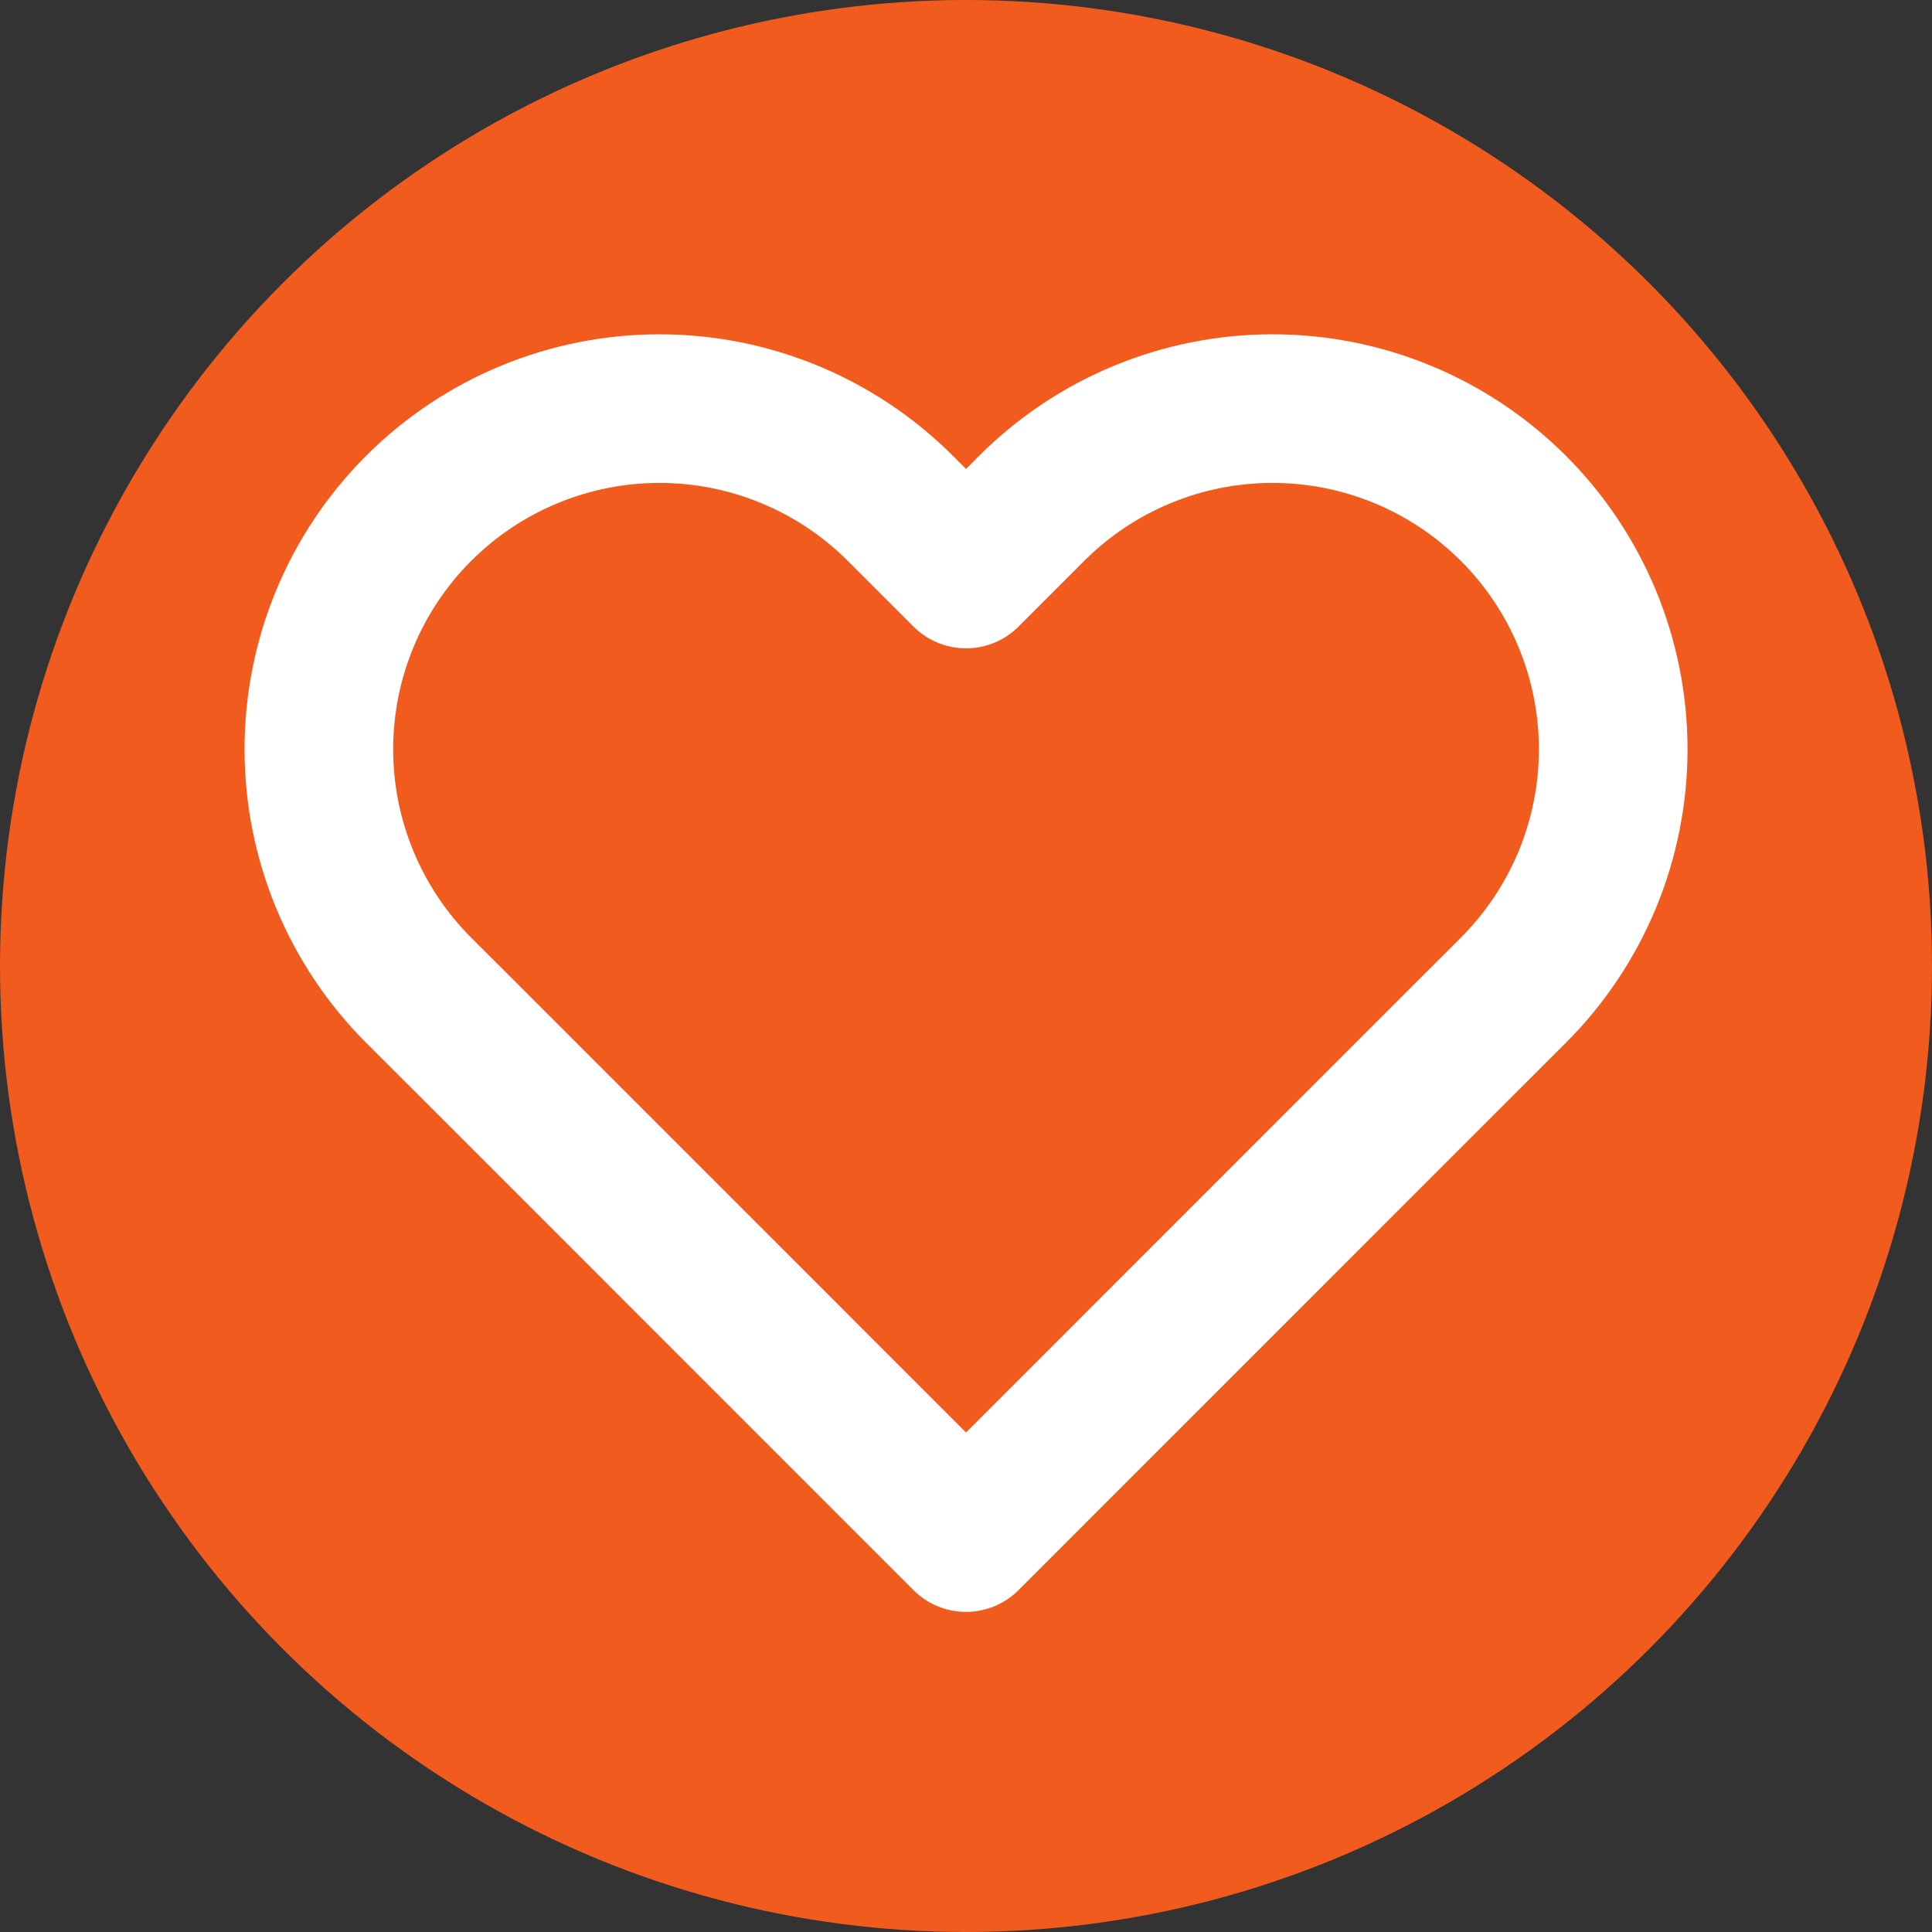
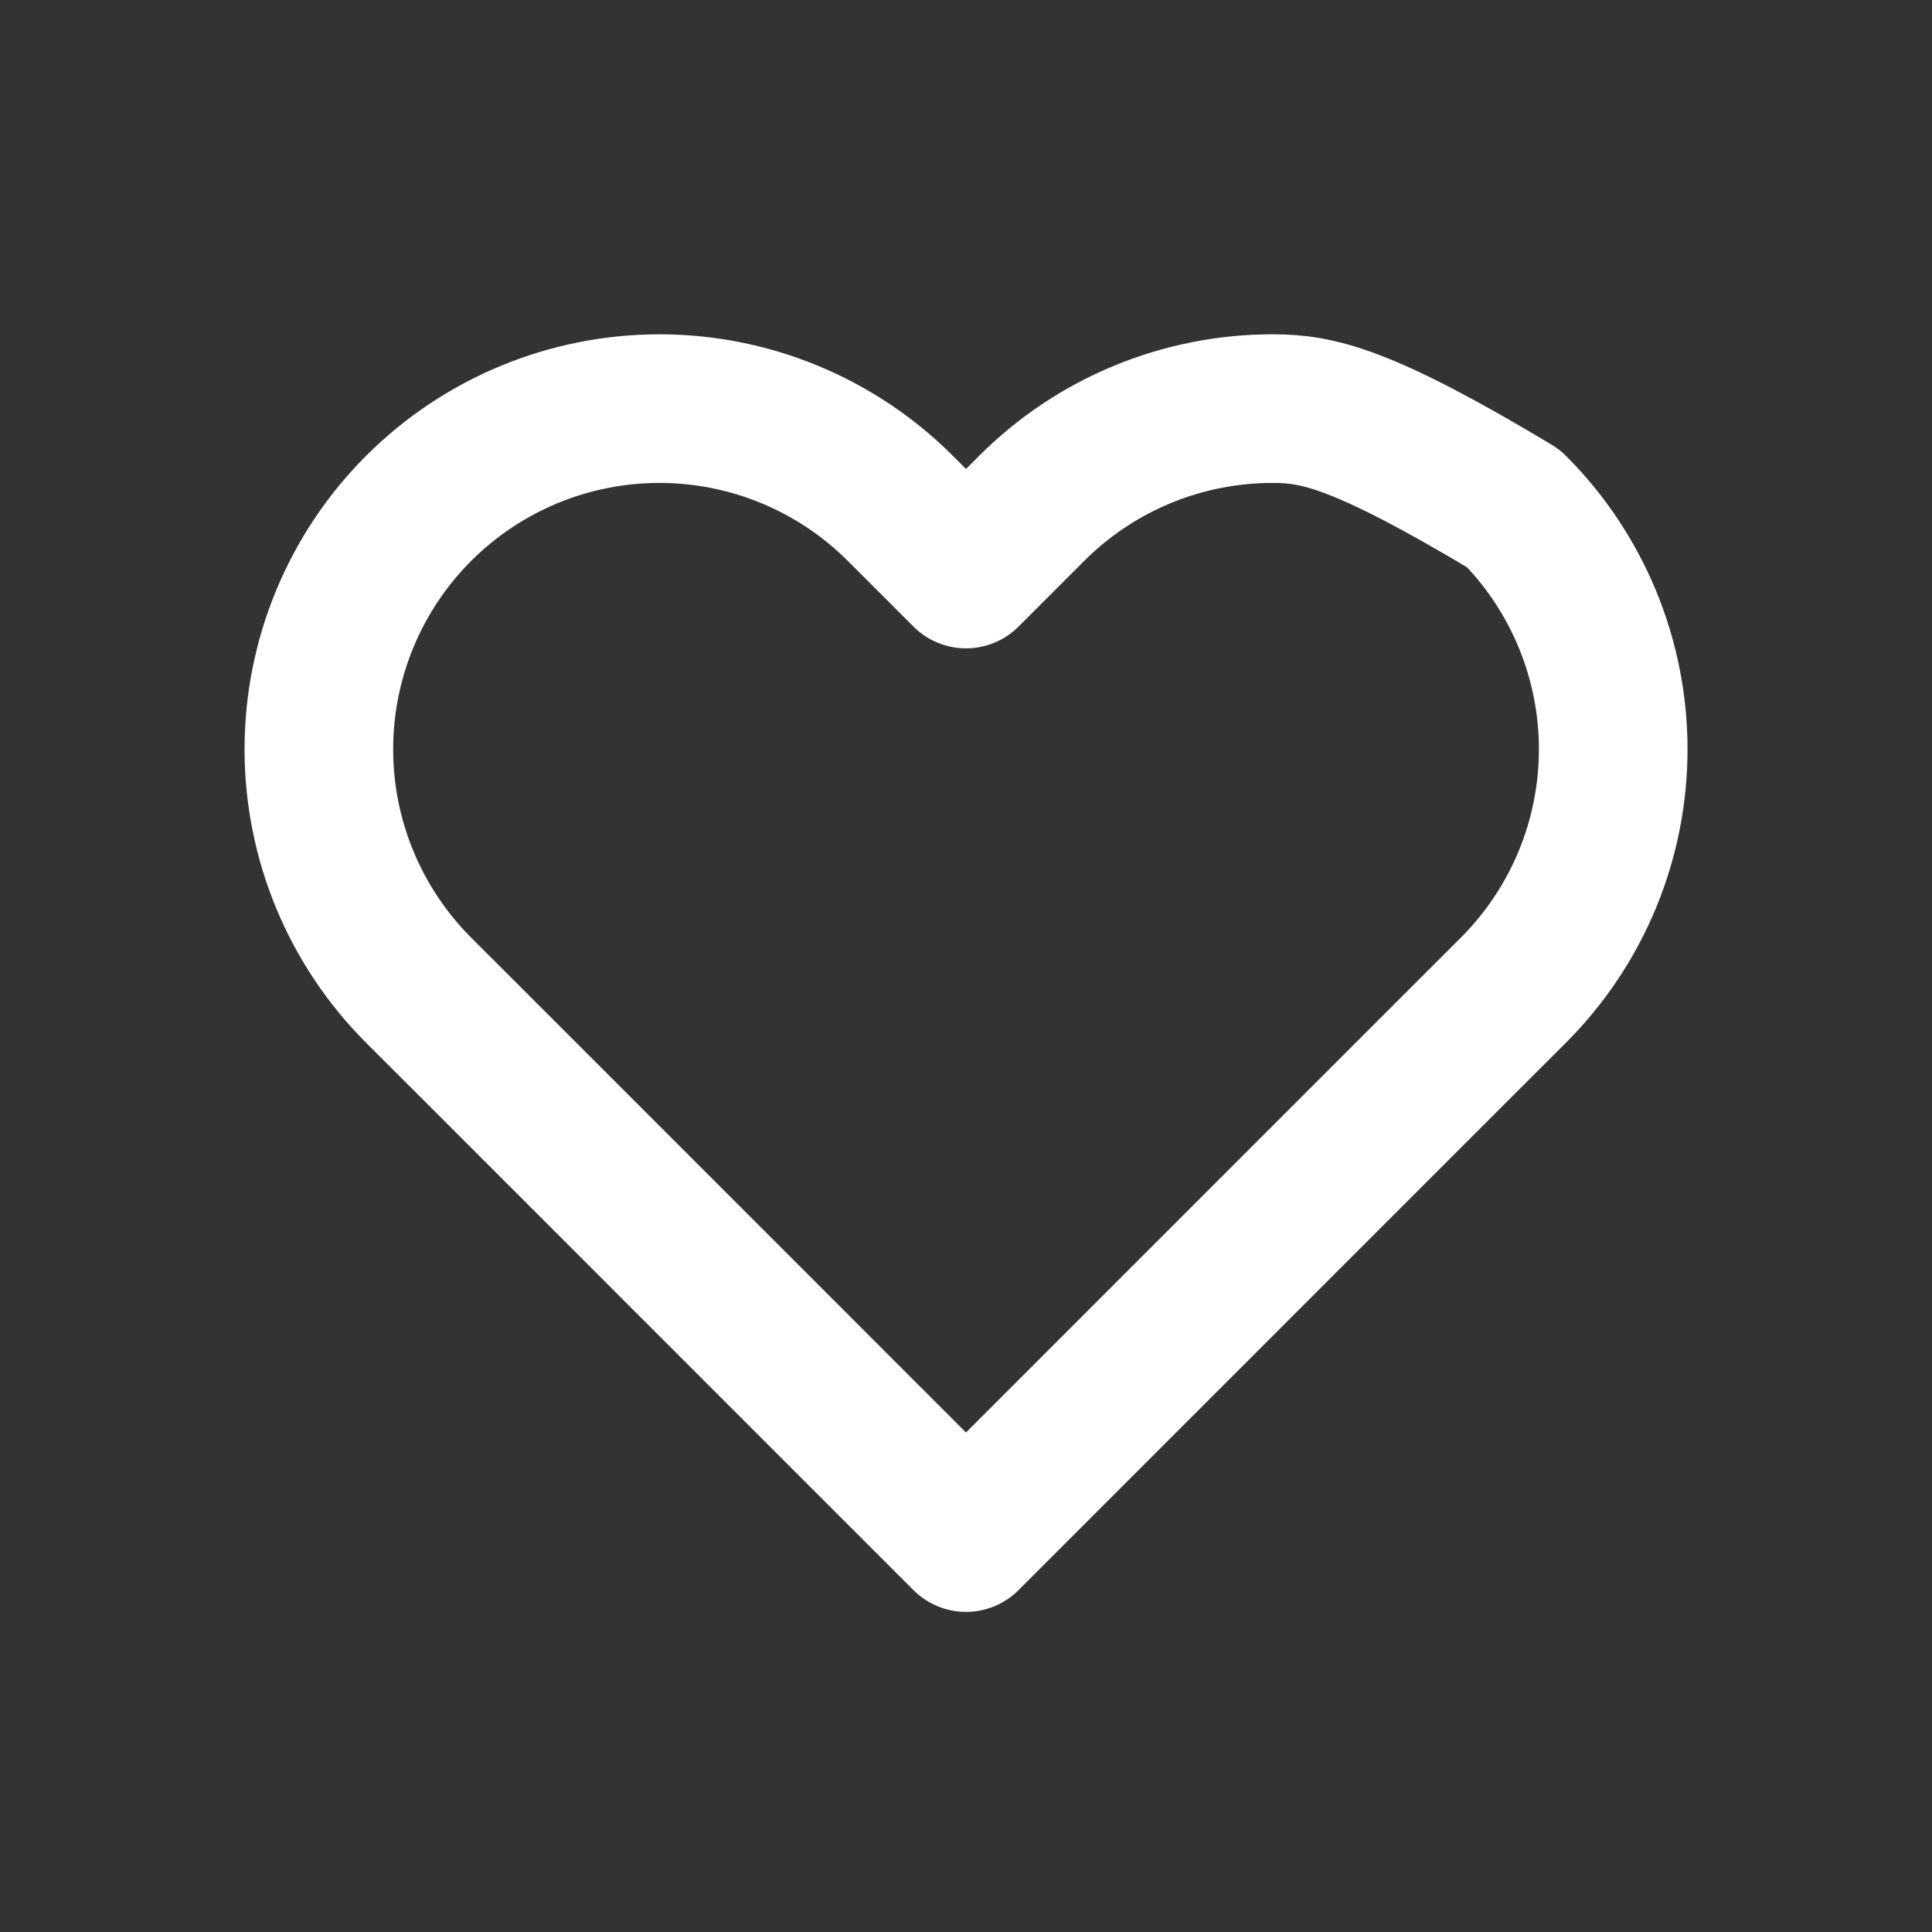
<svg xmlns="http://www.w3.org/2000/svg" width="26" height="26" viewBox="0 0 26 26" fill="none">
  <rect x="0" y="0" width="26" height="26" fill="#333333" stroke="none" />
-   <circle cx="13" cy="13" r="13" fill="#F15B1D" />
-   <path d="M20.367 6.842C19.941 6.416 19.436 6.078 18.88 5.848C18.323 5.617 17.727 5.499 17.125 5.499C16.523 5.499 15.927 5.617 15.37 5.848C14.814 6.078 14.309 6.416 13.883 6.842L13 7.725L12.117 6.842C11.257 5.982 10.091 5.499 8.875 5.499C7.659 5.499 6.493 5.982 5.633 6.842C4.774 7.701 4.291 8.868 4.291 10.083C4.291 11.299 4.774 12.465 5.633 13.325L6.517 14.208L13 20.692L19.483 14.208L20.367 13.325C20.793 12.899 21.13 12.394 21.361 11.838C21.591 11.282 21.71 10.685 21.71 10.083C21.71 9.481 21.591 8.885 21.361 8.329C21.13 7.773 20.793 7.267 20.367 6.842Z" stroke="white" stroke-width="2" stroke-linecap="round" stroke-linejoin="round" />
+   <path d="M20.367 6.842C18.323 5.617 17.727 5.499 17.125 5.499C16.523 5.499 15.927 5.617 15.37 5.848C14.814 6.078 14.309 6.416 13.883 6.842L13 7.725L12.117 6.842C11.257 5.982 10.091 5.499 8.875 5.499C7.659 5.499 6.493 5.982 5.633 6.842C4.774 7.701 4.291 8.868 4.291 10.083C4.291 11.299 4.774 12.465 5.633 13.325L6.517 14.208L13 20.692L19.483 14.208L20.367 13.325C20.793 12.899 21.13 12.394 21.361 11.838C21.591 11.282 21.71 10.685 21.71 10.083C21.71 9.481 21.591 8.885 21.361 8.329C21.13 7.773 20.793 7.267 20.367 6.842Z" stroke="white" stroke-width="2" stroke-linecap="round" stroke-linejoin="round" />
</svg>